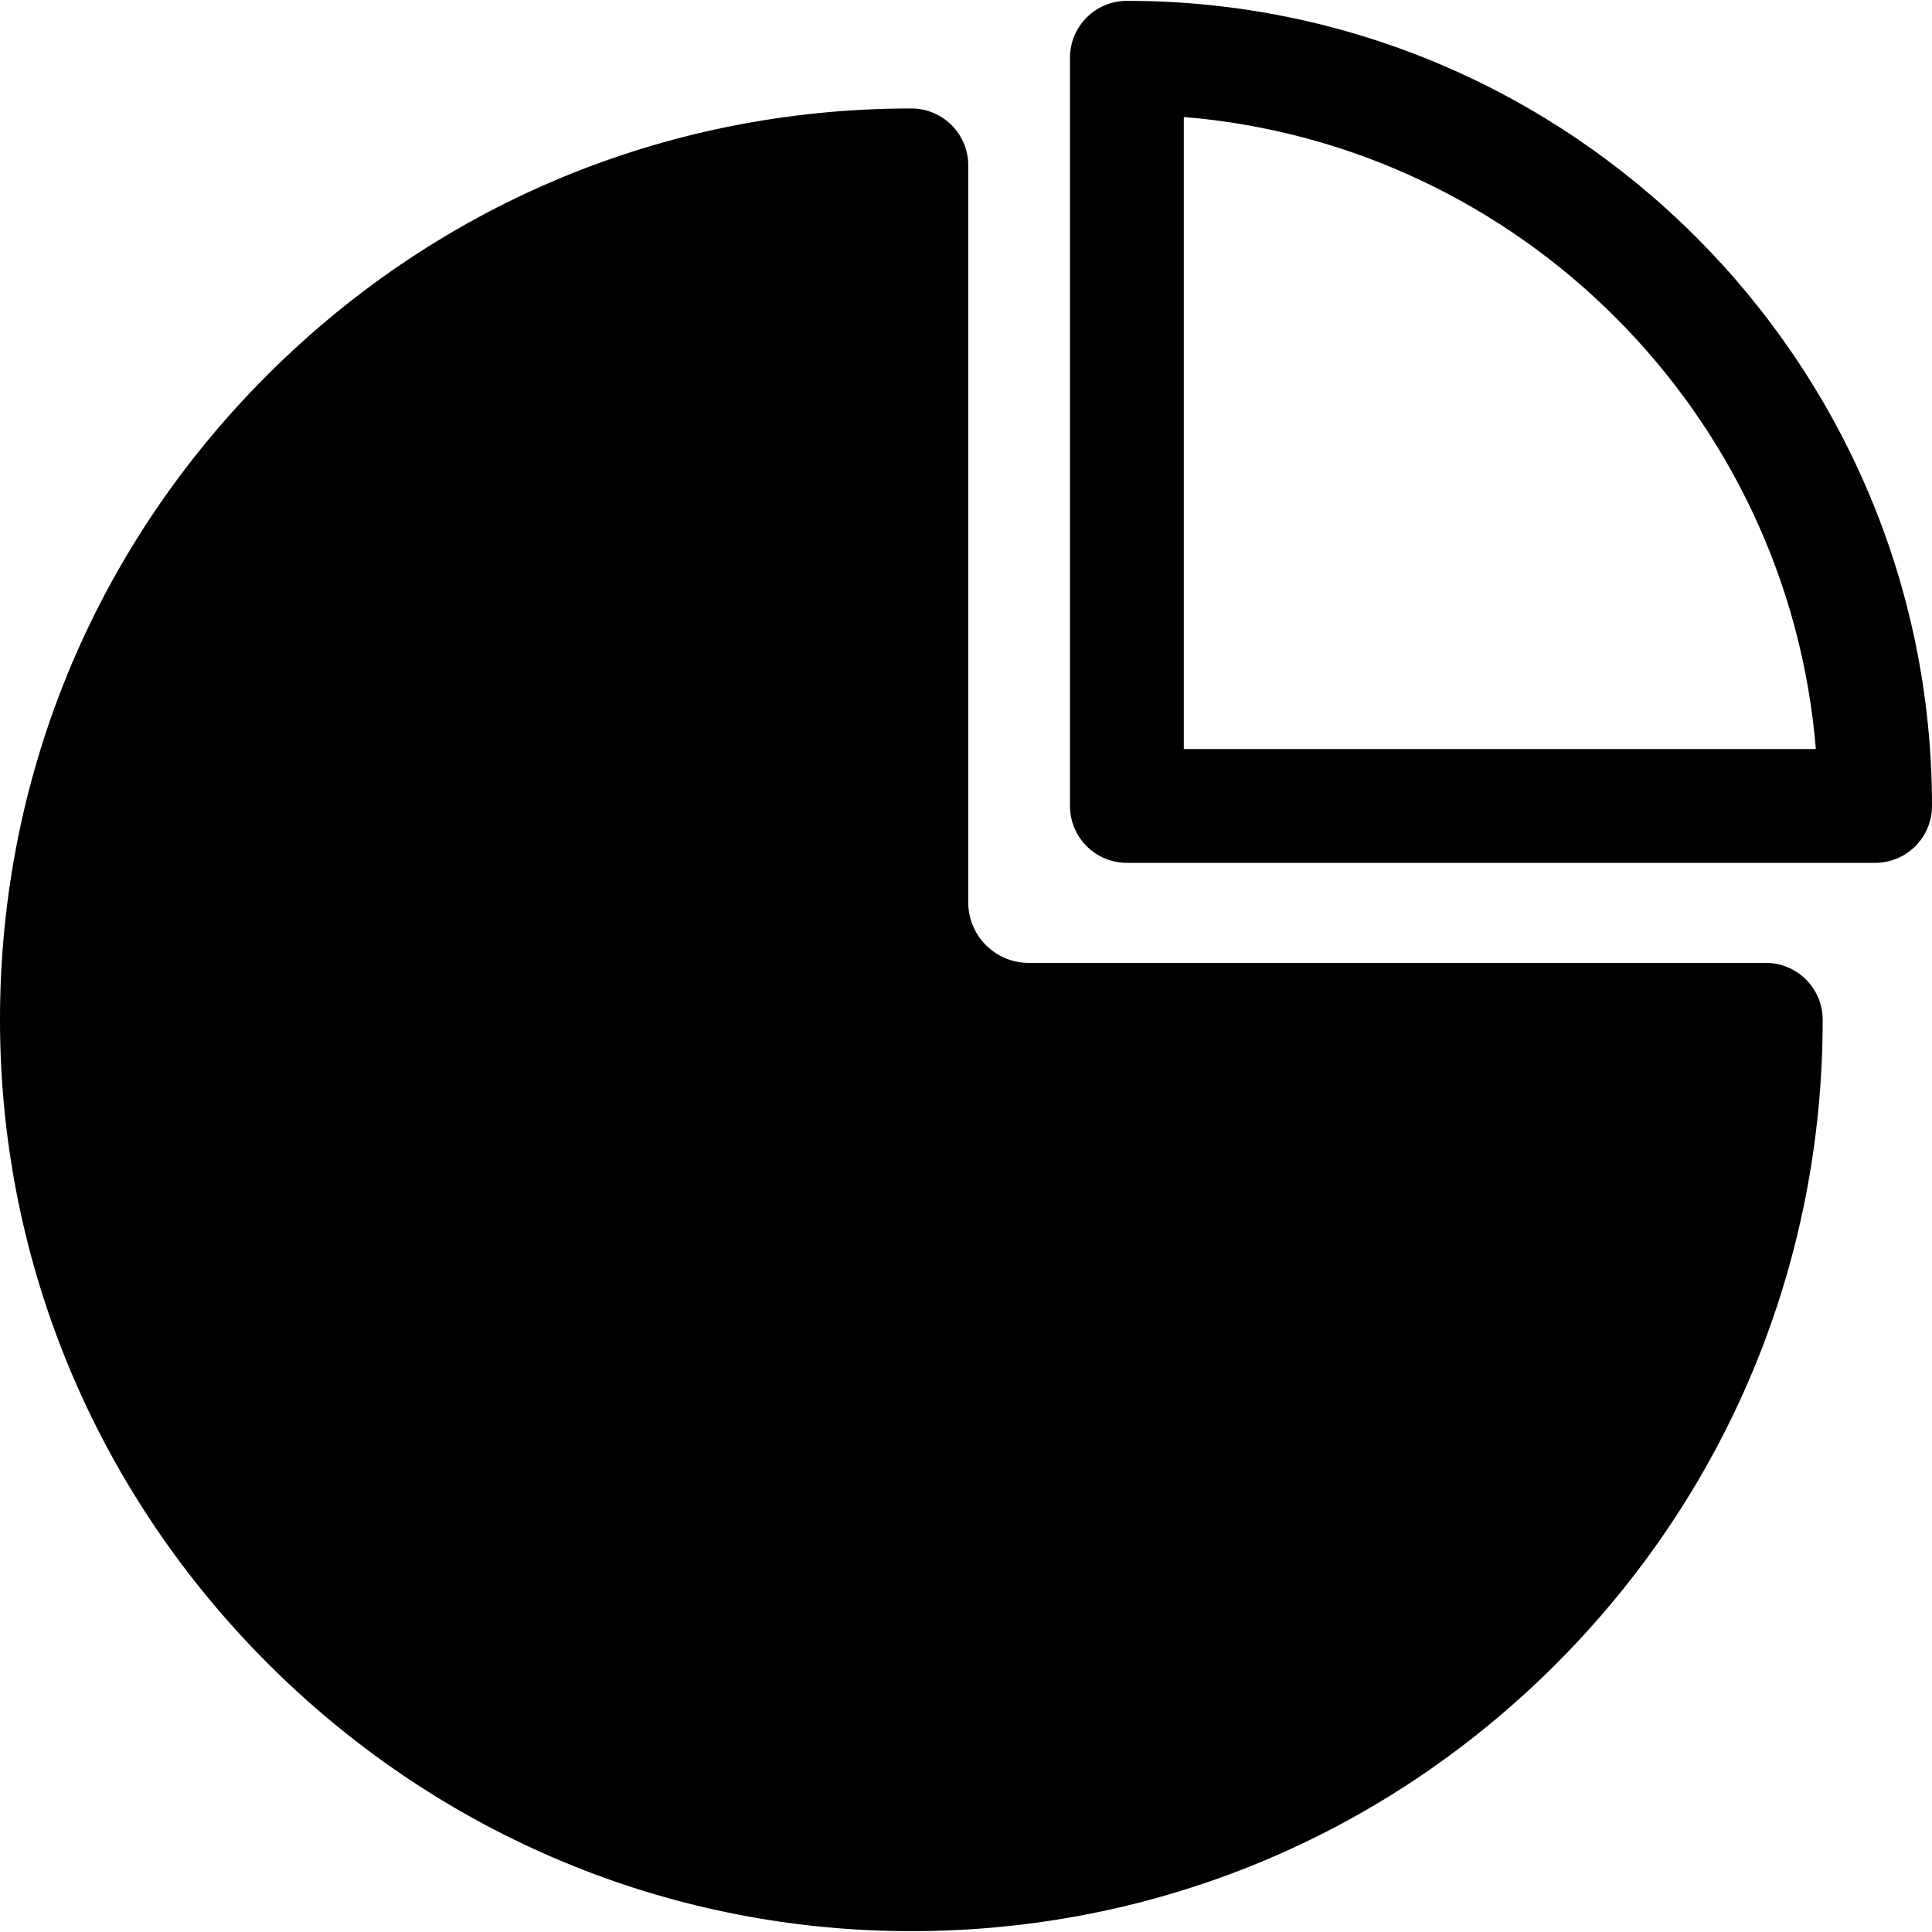
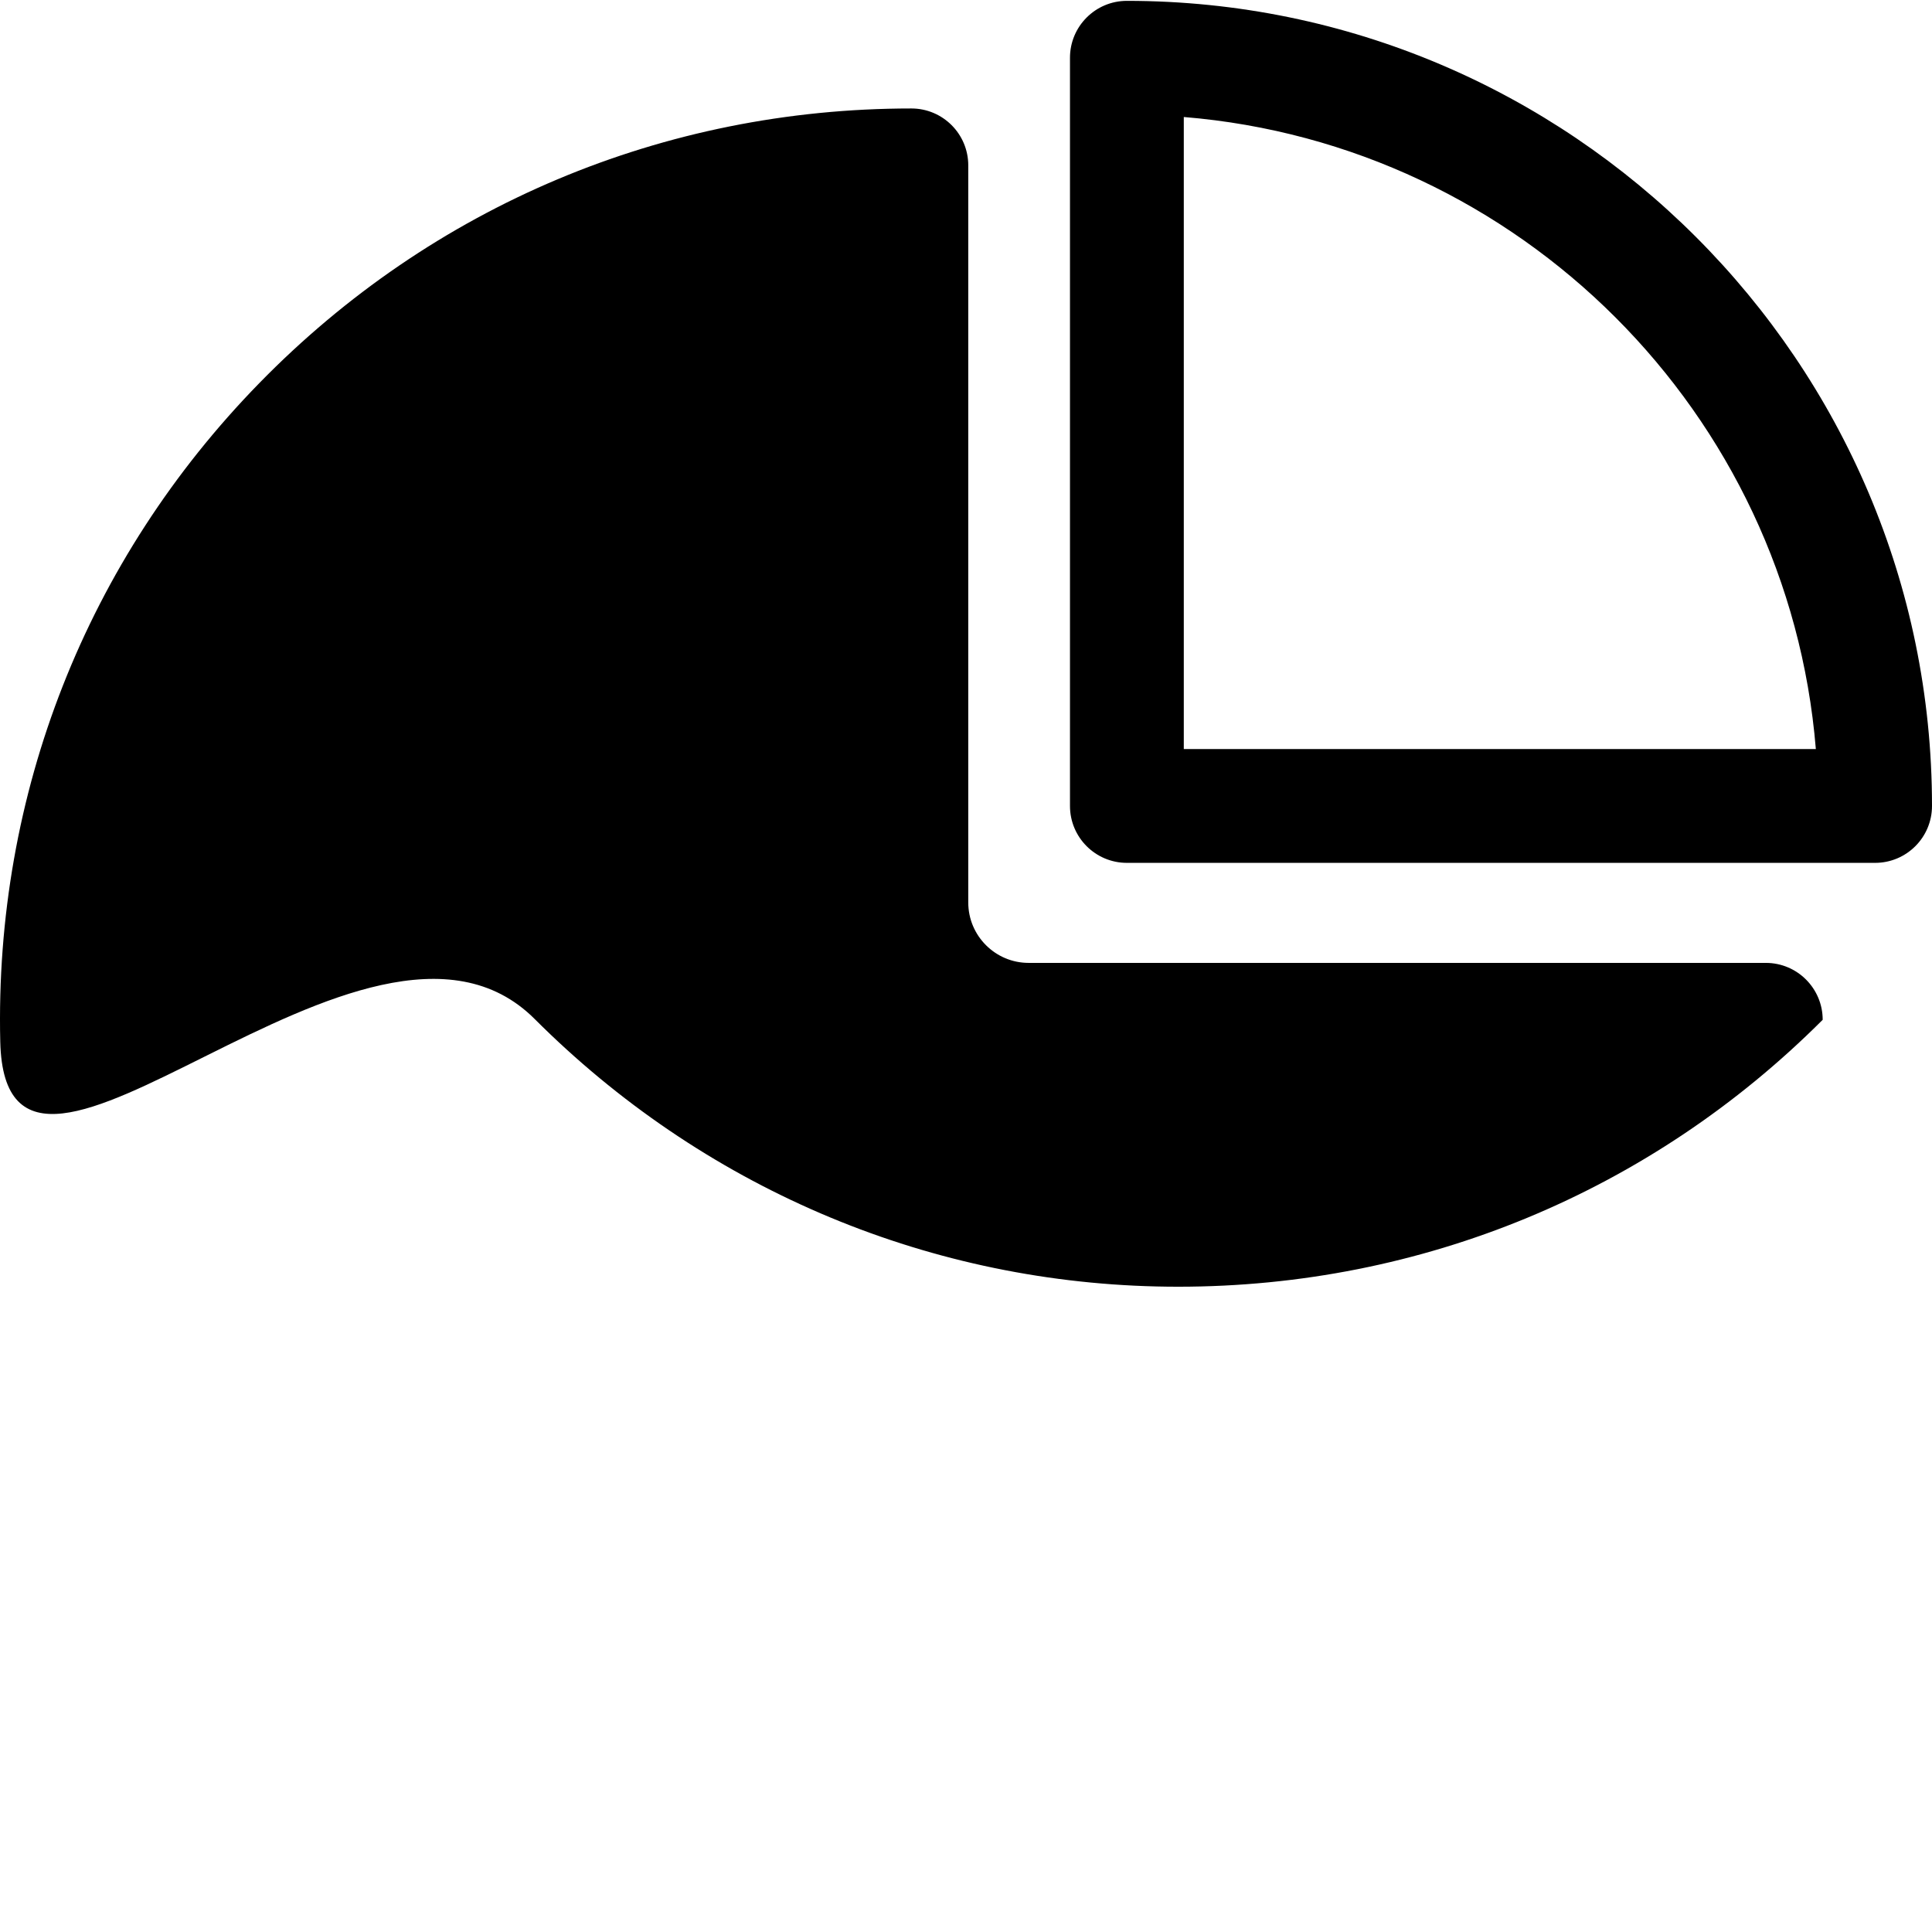
<svg xmlns="http://www.w3.org/2000/svg" fill="#000000" height="800px" width="800px" version="1.1" id="Capa_1" viewBox="0 0 169.732 169.732" xml:space="preserve">
-   <path d="M160.129,89.592c0,21.387-8.328,41.493-23.449,56.615c-15.122,15.122-35.227,23.45-56.612,23.45c-0.001,0-0.002,0-0.003,0  c-0.64,0-1.284-0.008-1.927-0.023c-20.55-0.483-39.946-8.829-54.616-23.498S0.507,112.071,0.023,91.521  c-0.512-21.765,7.572-42.316,22.762-57.868C37.98,18.096,58.323,9.529,80.065,9.529c2.762,0,5,2.239,5,5v64.758  c0,2.926,2.38,5.306,5.306,5.306h64.759C157.891,84.592,160.129,86.831,160.129,89.592z M169.732,70.805  c0-39.001-31.73-70.73-70.731-70.73c-2.762,0-5,2.239-5,5v65.73c0,2.761,2.238,5,5,5h65.731  C167.494,75.805,169.732,73.567,169.732,70.805z M104,10.279c29.507,2.417,53.11,26.021,55.527,55.526H104V10.279z" />
+   <path d="M160.129,89.592c-15.122,15.122-35.227,23.45-56.612,23.45c-0.001,0-0.002,0-0.003,0  c-0.64,0-1.284-0.008-1.927-0.023c-20.55-0.483-39.946-8.829-54.616-23.498S0.507,112.071,0.023,91.521  c-0.512-21.765,7.572-42.316,22.762-57.868C37.98,18.096,58.323,9.529,80.065,9.529c2.762,0,5,2.239,5,5v64.758  c0,2.926,2.38,5.306,5.306,5.306h64.759C157.891,84.592,160.129,86.831,160.129,89.592z M169.732,70.805  c0-39.001-31.73-70.73-70.731-70.73c-2.762,0-5,2.239-5,5v65.73c0,2.761,2.238,5,5,5h65.731  C167.494,75.805,169.732,73.567,169.732,70.805z M104,10.279c29.507,2.417,53.11,26.021,55.527,55.526H104V10.279z" />
</svg>